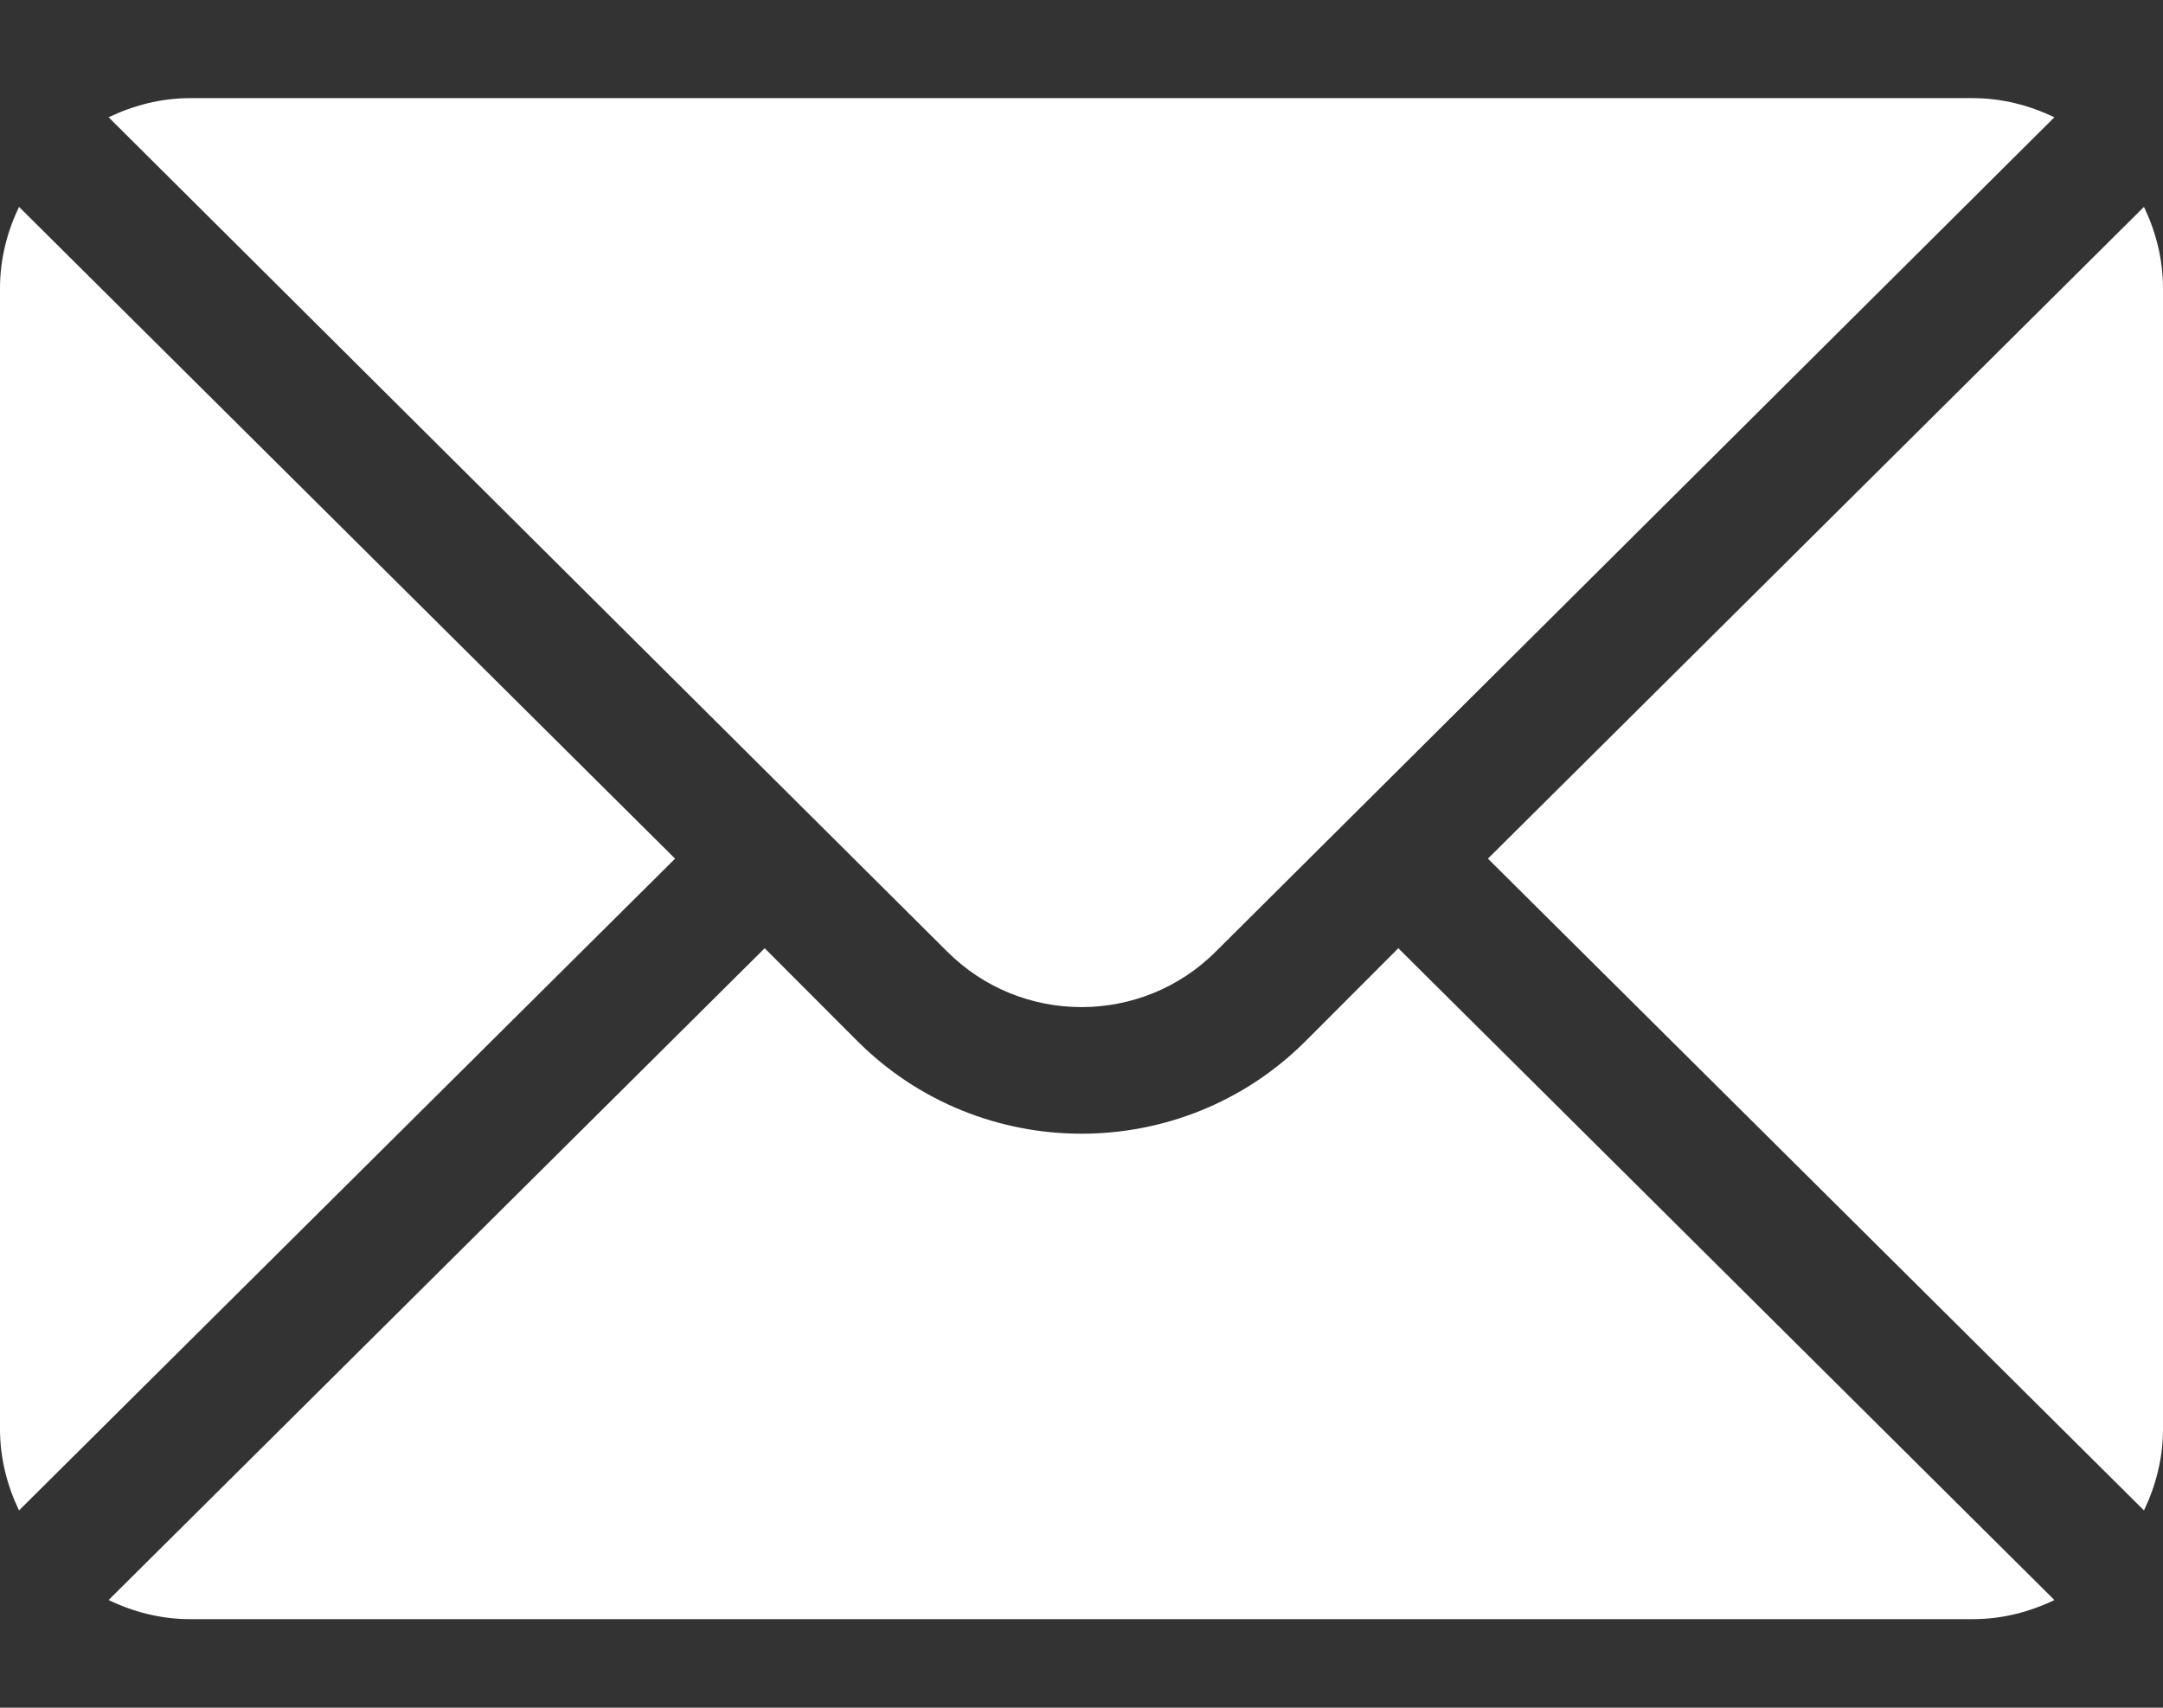
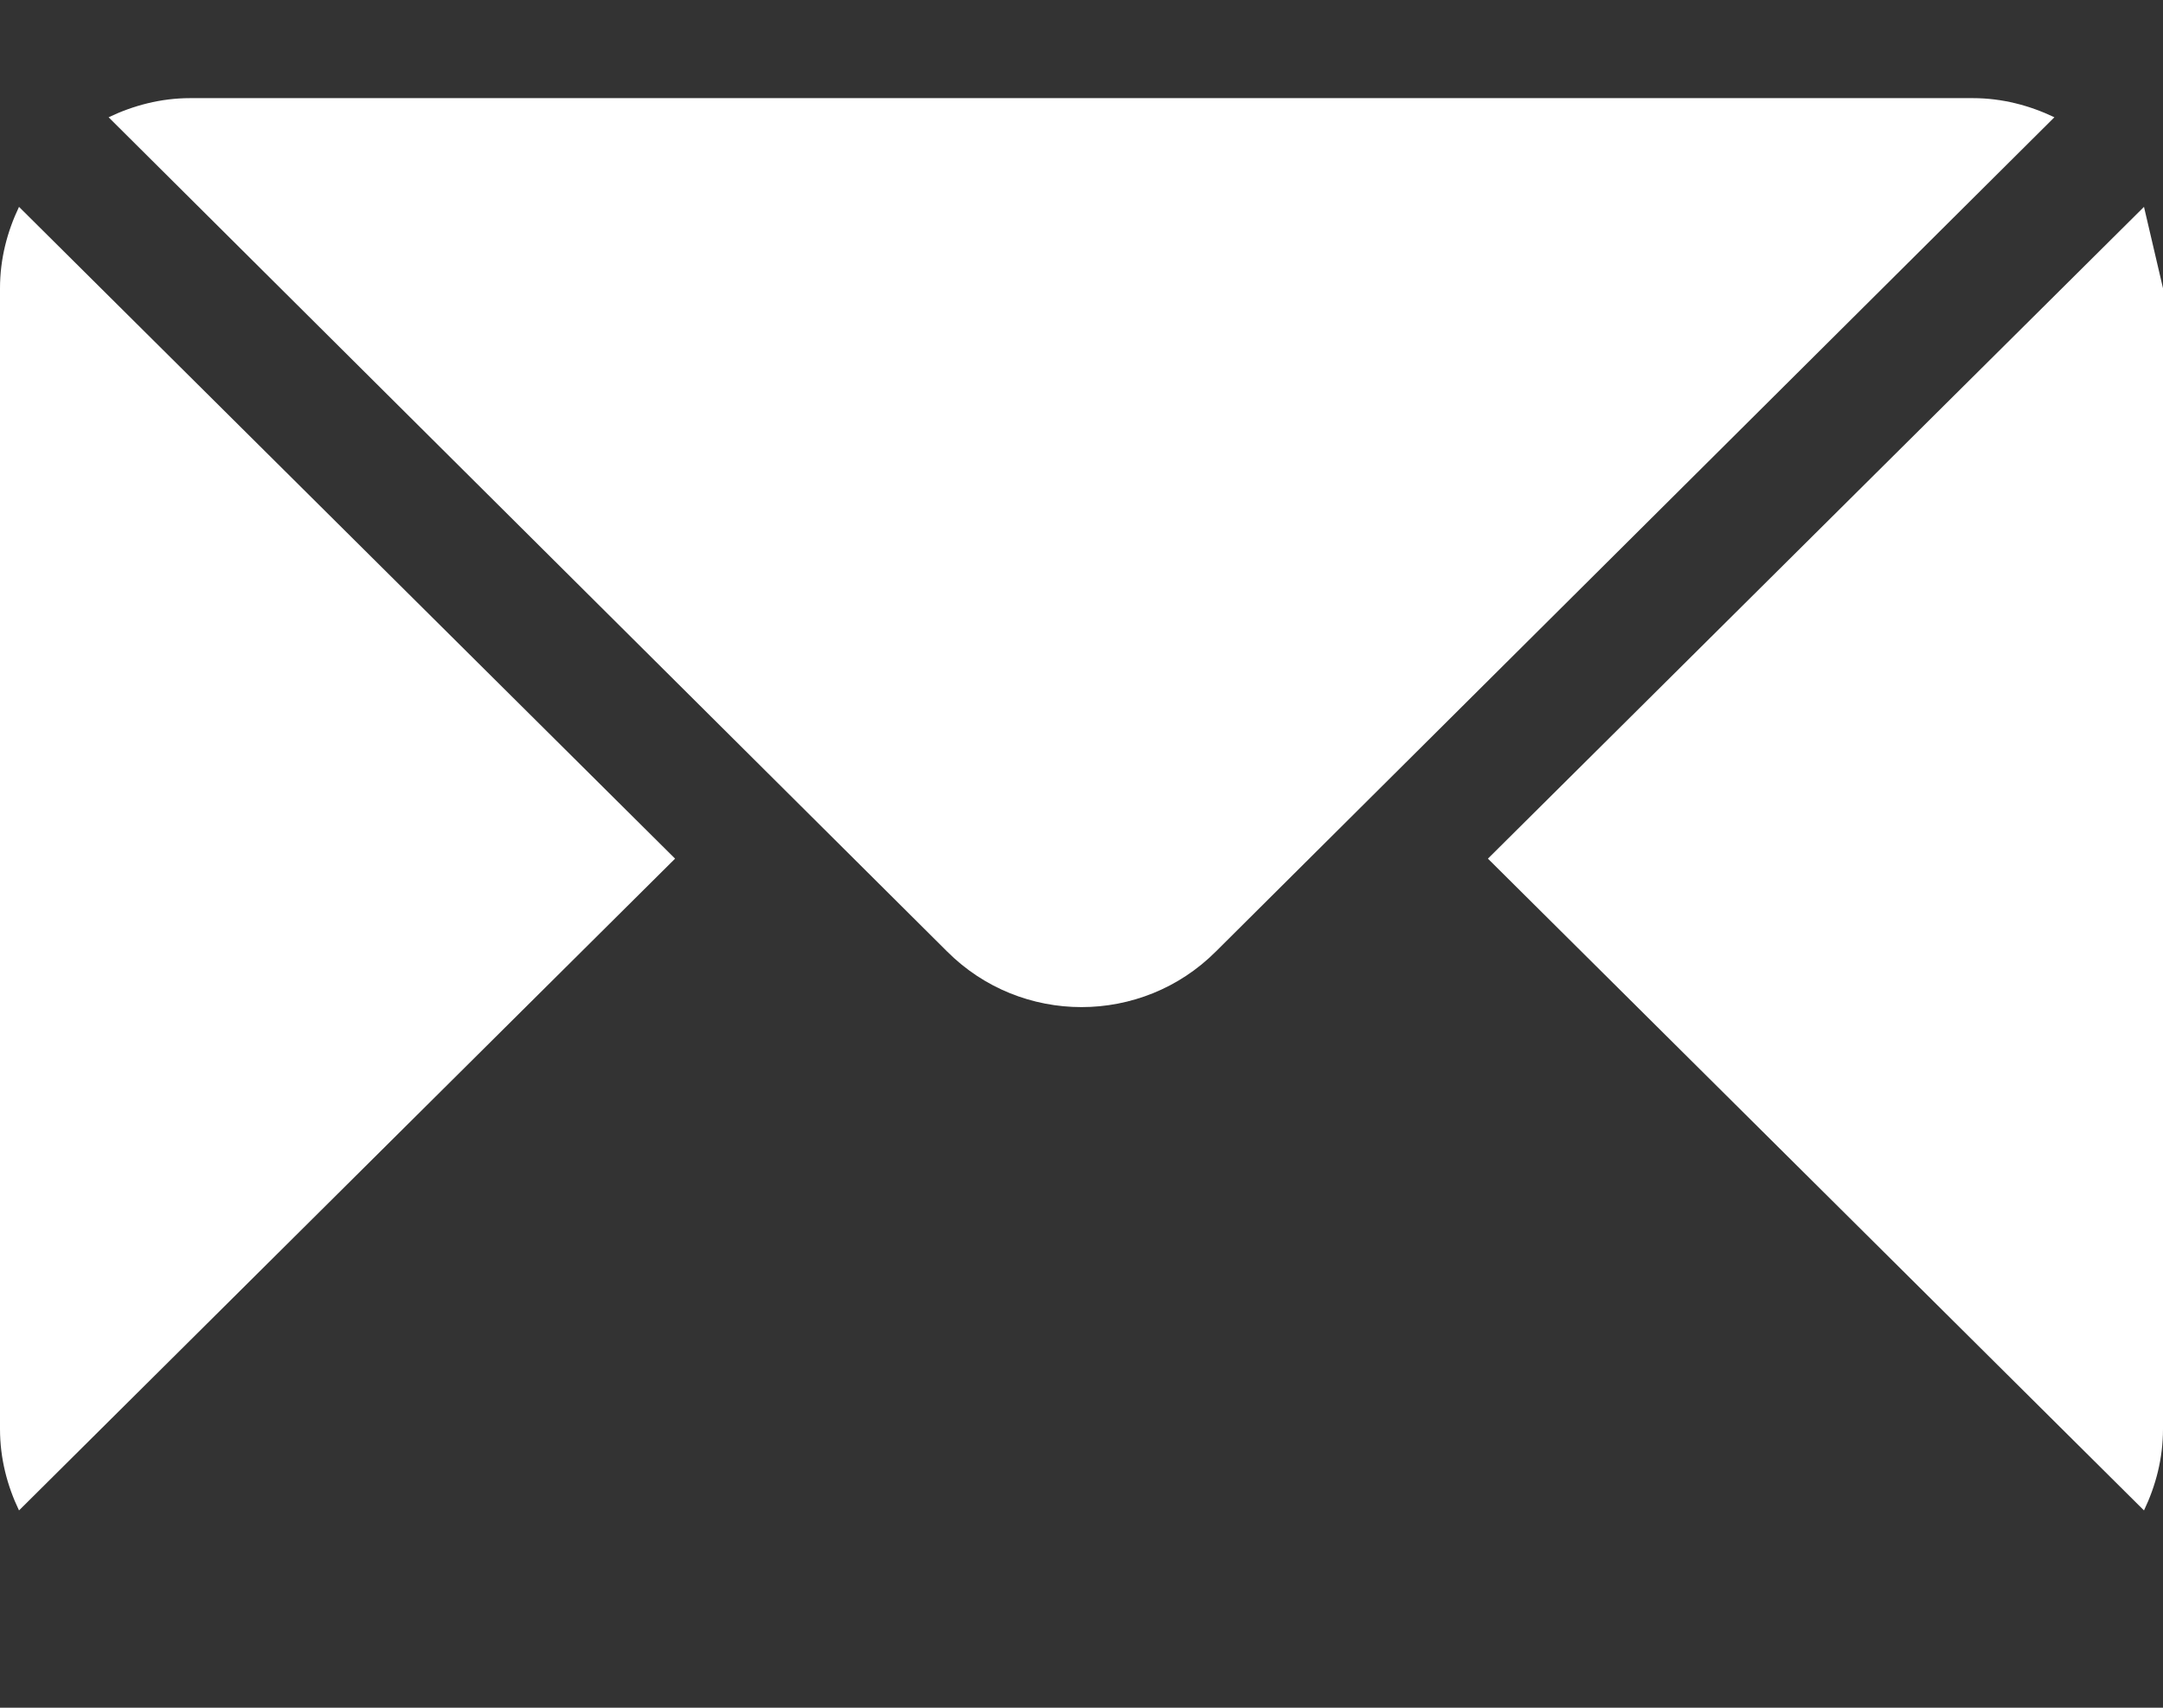
<svg xmlns="http://www.w3.org/2000/svg" width="19" height="15" viewBox="0 0 19 15" fill="none">
  <rect x="0" y="0" width="19" height="15" fill="#333333" stroke="none" />
-   <path d="M18.833 1.817L13.07 7.542L18.833 13.267C18.937 13.05 19 12.809 19 12.552V2.532C19 2.275 18.937 2.035 18.833 1.817Z" fill="white" />
+   <path d="M18.833 1.817L13.07 7.542L18.833 13.267C18.937 13.05 19 12.809 19 12.552V2.532Z" fill="white" />
  <path d="M17.33 0.862H1.67C1.413 0.862 1.172 0.926 0.954 1.03L8.319 8.357C8.97 9.009 10.03 9.009 10.681 8.357L18.046 1.03C17.828 0.926 17.587 0.862 17.33 0.862Z" fill="white" />
  <path d="M0.167 1.817C0.063 2.035 0 2.275 0 2.532V12.552C0 12.809 0.063 13.05 0.167 13.267L5.93 7.542L0.167 1.817Z" fill="white" />
-   <path d="M12.283 8.329L11.468 9.145C10.383 10.229 8.617 10.229 7.532 9.145L6.717 8.329L0.954 14.054C1.172 14.159 1.413 14.222 1.67 14.222H17.33C17.587 14.222 17.828 14.159 18.046 14.054L12.283 8.329Z" fill="white" />
</svg>